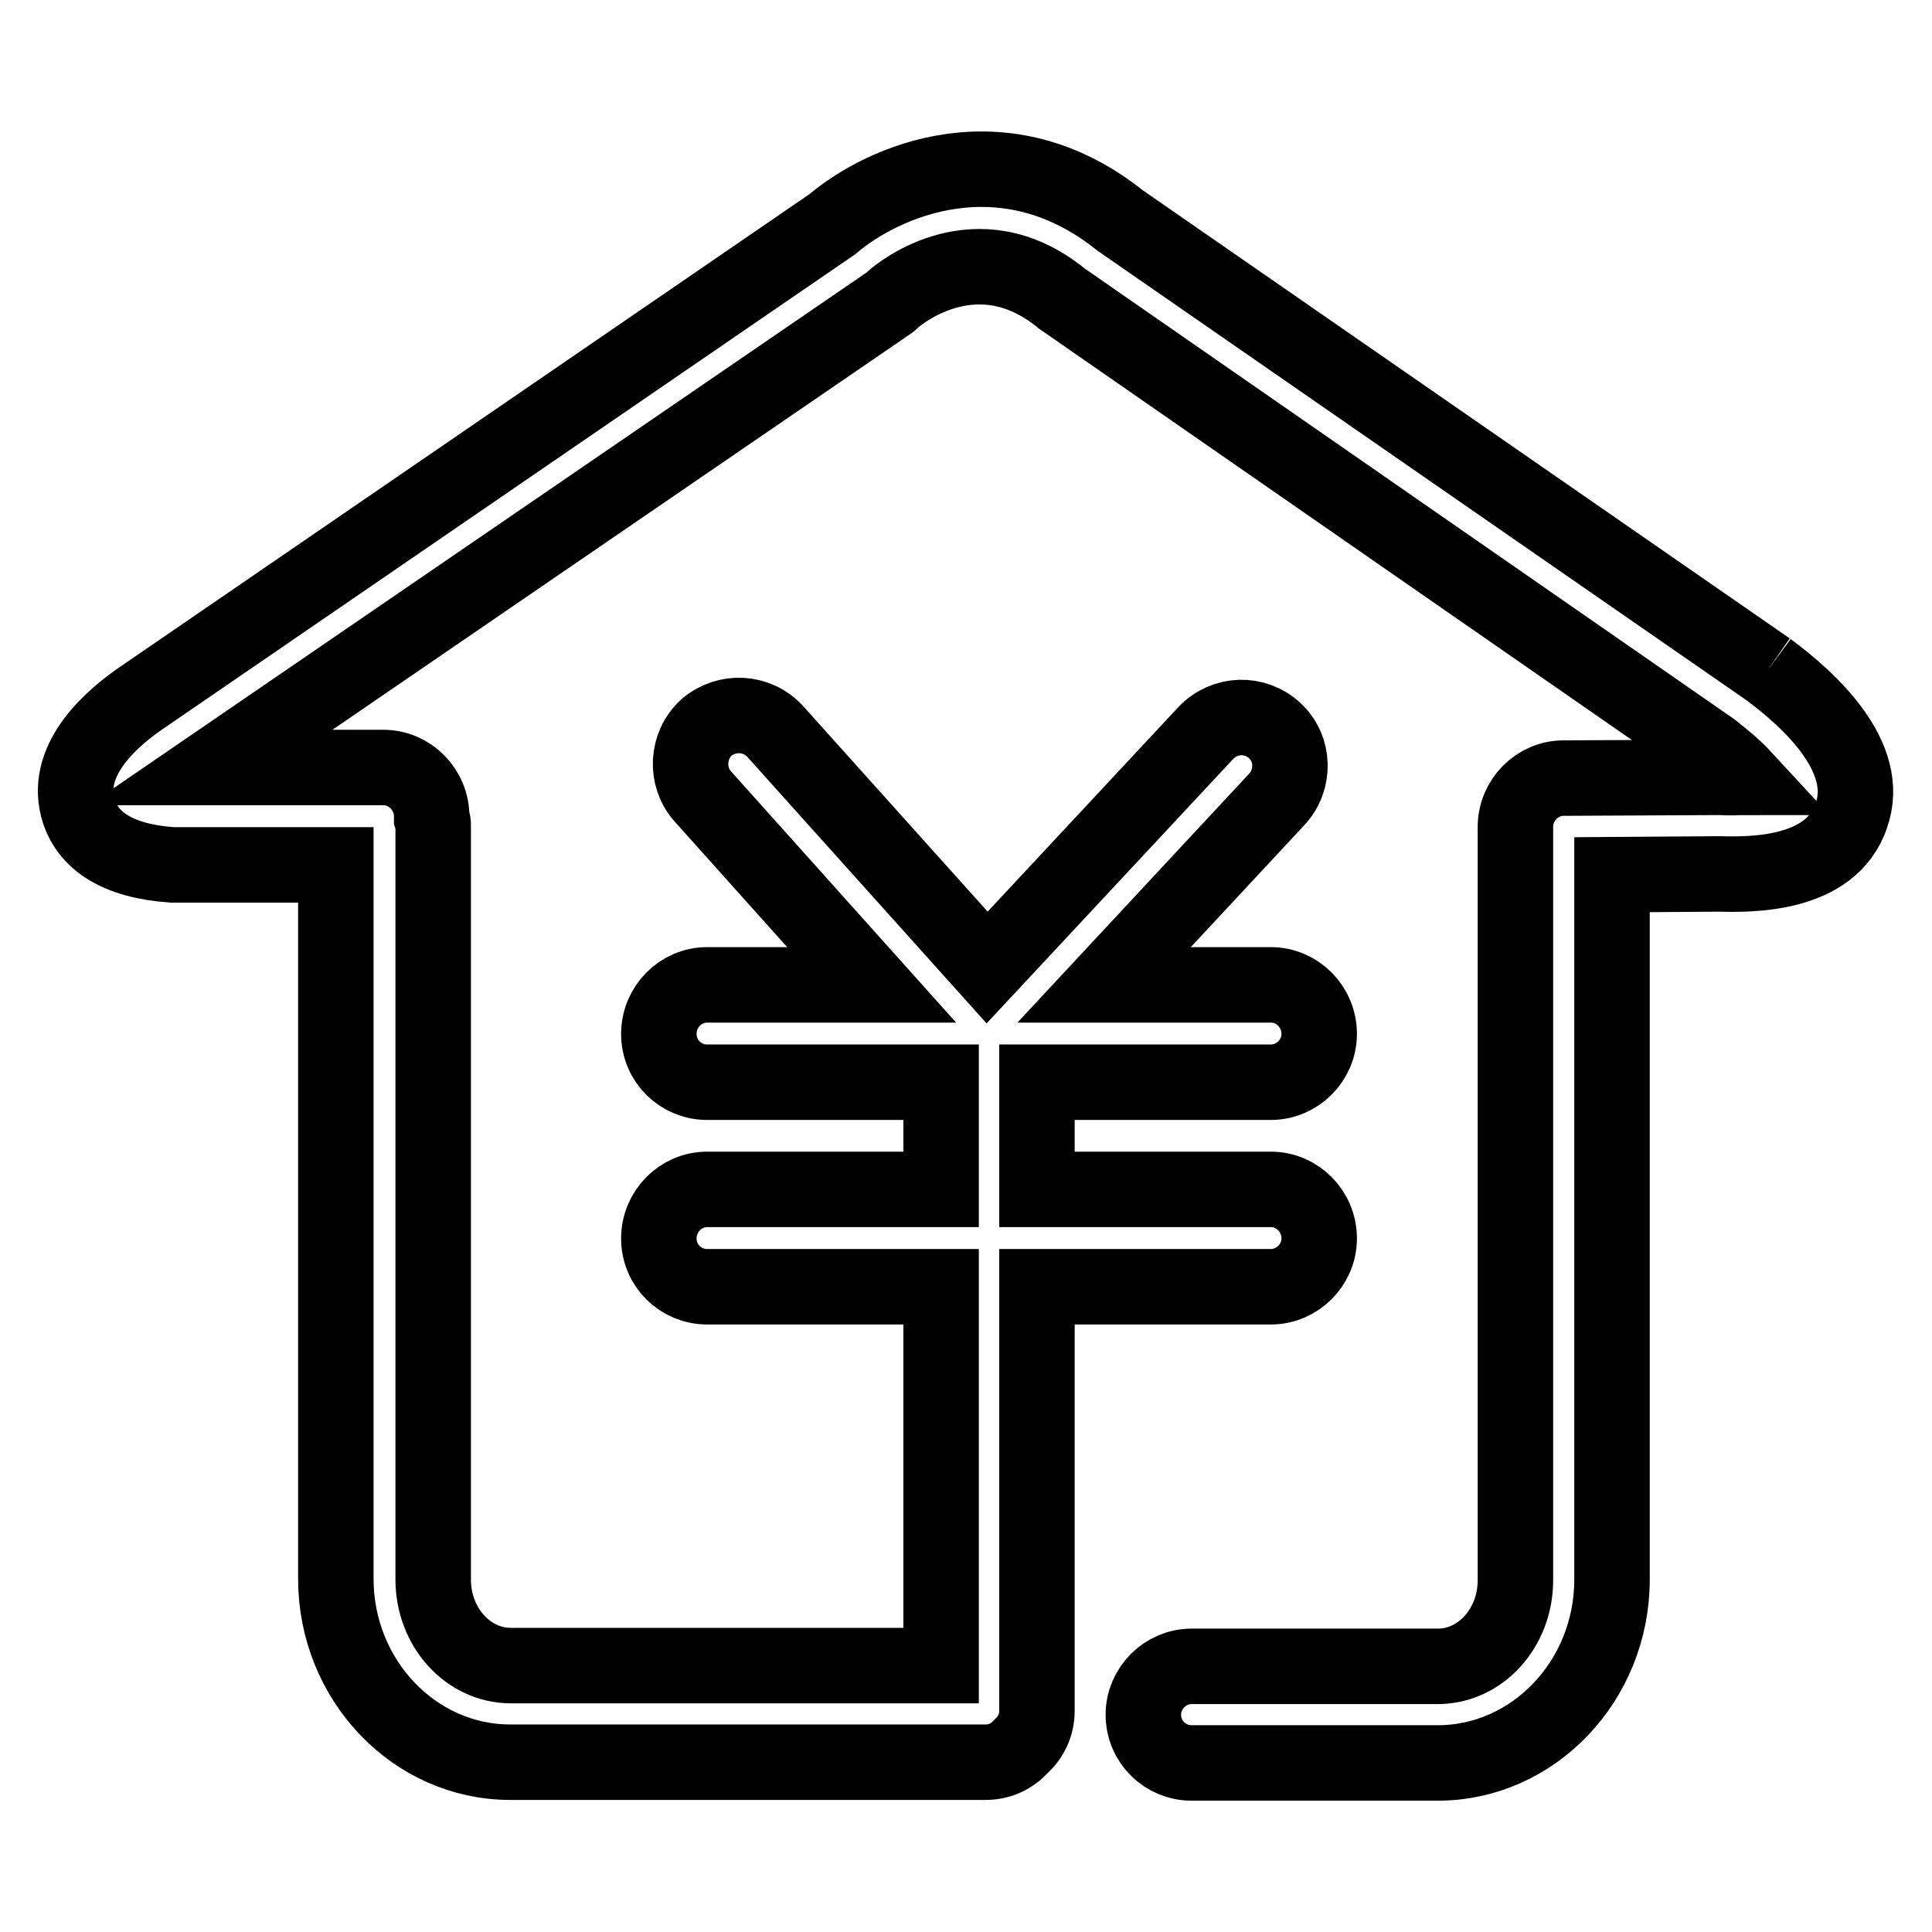
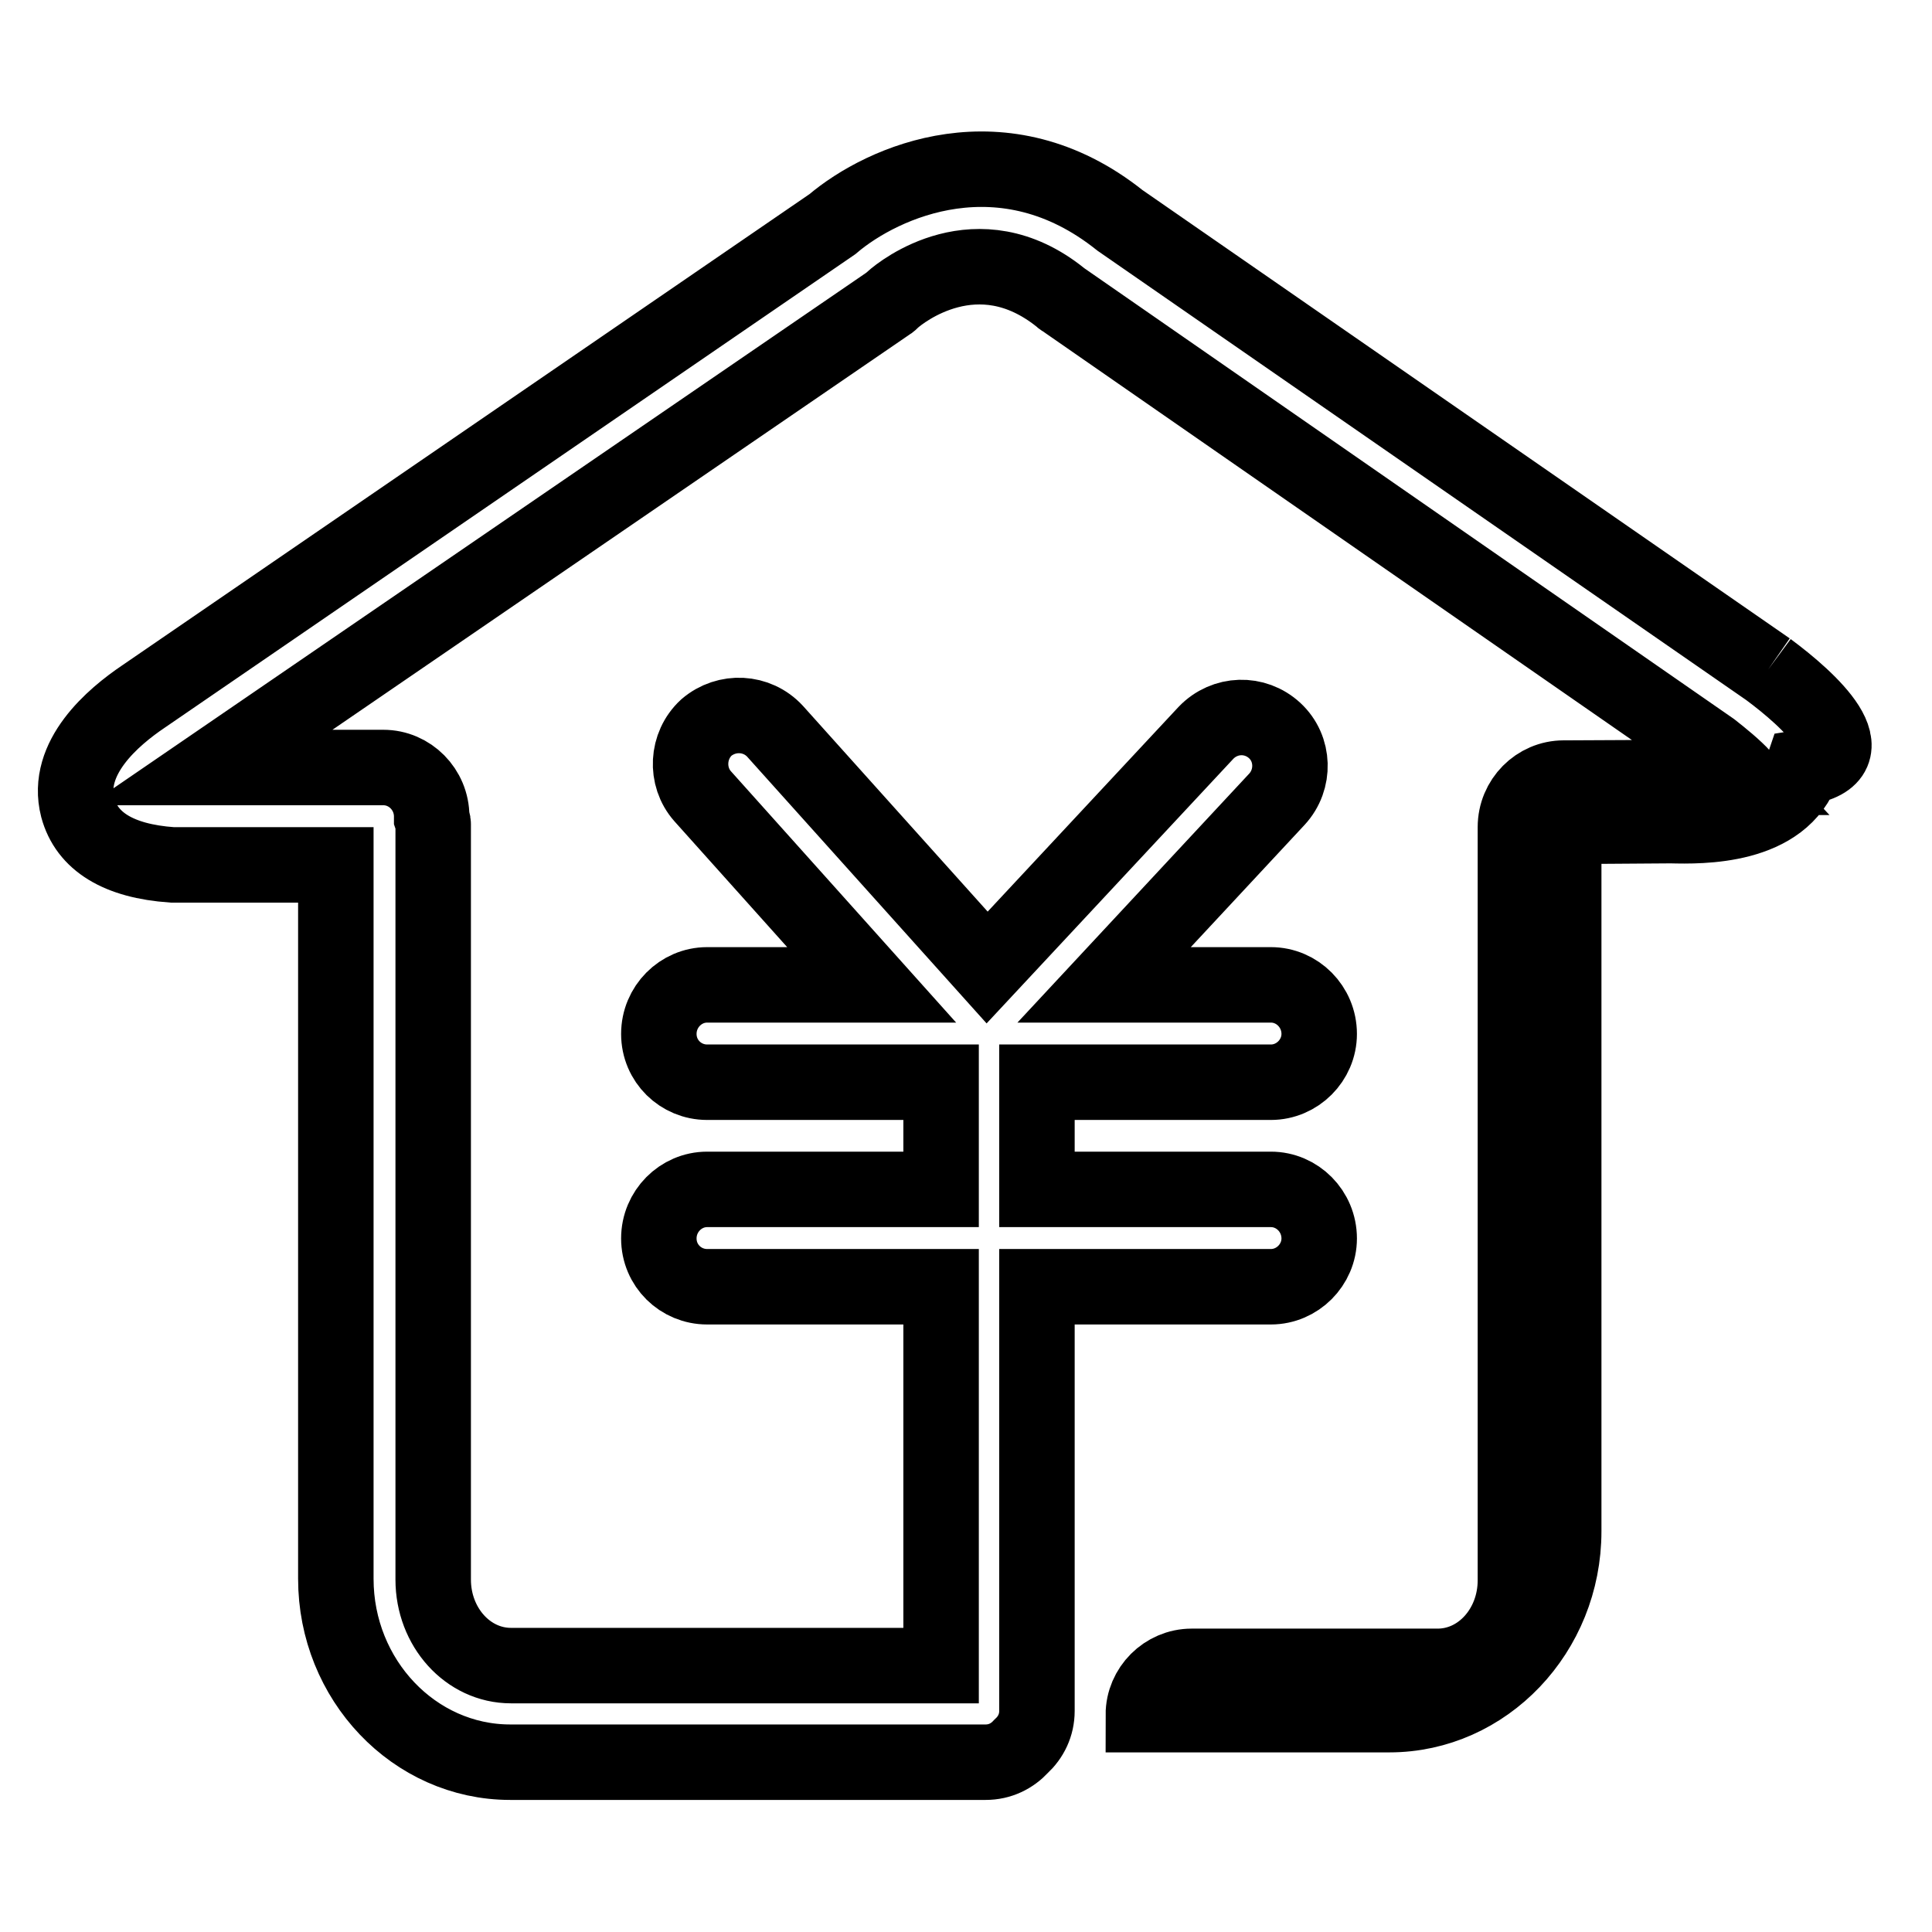
<svg xmlns="http://www.w3.org/2000/svg" version="1.1" x="0px" y="0px" viewBox="0 0 256 256" enable-background="new 0 0 256 256" xml:space="preserve">
  <g>
-     <path stroke-width="10" fill-opacity="0" stroke="#000000" d="M234.3,88.7l-85.9-59.5C133,16.9,117,24,110.3,29.7L19,92.3c-4,2.7-10.4,8.1-8.7,14.7 c1.2,4.5,5.4,7.1,12.5,7.6c0.1,0,0.3,0,0.4,0l21.3,0v94.6c0,13.4,10.4,24.3,23.1,24.3h63c1.9,0,3.5-0.8,4.7-2.1 c1.3-1.2,2.1-2.8,2.1-4.7v-56.2h31c3.5,0,6.4-2.9,6.4-6.4c0-3.6-2.9-6.5-6.4-6.5h-31v-14.2h31c3.5,0,6.4-2.9,6.4-6.4 c0-3.6-2.9-6.5-6.4-6.5h-22.1l22.9-24.6c2.4-2.6,2.3-6.7-0.3-9.1c-2.6-2.4-6.6-2.3-9.1,0.3l-29,31.1l-28.1-31.3 c-2.4-2.6-6.4-2.8-9.1-0.5c-2.6,2.4-2.8,6.5-0.5,9.1l22.4,25H93.7c-3.5,0-6.4,2.9-6.4,6.5c0,3.6,2.9,6.4,6.4,6.4h31v14.2h-31 c-3.5,0-6.4,2.9-6.4,6.5c0,3.6,2.9,6.4,6.4,6.4h31v50.2h-57c-5.7,0-10.3-5.1-10.3-11.4V109.2c0-0.3-0.1-0.5-0.2-0.8 c0-0.1,0-0.1,0-0.2c0-3.6-2.9-6.5-6.4-6.5l-22.9,0l89.8-61.5c0.2-0.1,0.4-0.3,0.6-0.5c1.1-1,11.2-9.1,22.2-0.3 c0.1,0.1,0.2,0.2,0.4,0.3l85.9,59.6c1.4,1.1,3,2.4,4.2,3.7c-0.8,0-1.8,0.1-3,0l-20.4,0.1c-0.1,0-0.1,0-0.2,0c-0.1,0-0.1,0-0.2,0 c-3.5,0-6.4,2.9-6.4,6.5l0,99.8c0,6.3-4.6,11.4-10.3,11.4h-32.6c-3.5,0-6.4,2.9-6.4,6.4c0,3.6,2.9,6.4,6.4,6.4h32.6 c12.7,0,23.1-10.9,23.1-24.3l0-93.4l14.2-0.1c4,0.1,14.8,0.3,17.5-7.7C248.1,100.3,239.7,92.7,234.3,88.7" />
+     <path stroke-width="10" fill-opacity="0" stroke="#000000" d="M234.3,88.7l-85.9-59.5C133,16.9,117,24,110.3,29.7L19,92.3c-4,2.7-10.4,8.1-8.7,14.7 c1.2,4.5,5.4,7.1,12.5,7.6c0.1,0,0.3,0,0.4,0l21.3,0v94.6c0,13.4,10.4,24.3,23.1,24.3h63c1.9,0,3.5-0.8,4.7-2.1 c1.3-1.2,2.1-2.8,2.1-4.7v-56.2h31c3.5,0,6.4-2.9,6.4-6.4c0-3.6-2.9-6.5-6.4-6.5h-31v-14.2h31c3.5,0,6.4-2.9,6.4-6.4 c0-3.6-2.9-6.5-6.4-6.5h-22.1l22.9-24.6c2.4-2.6,2.3-6.7-0.3-9.1c-2.6-2.4-6.6-2.3-9.1,0.3l-29,31.1l-28.1-31.3 c-2.4-2.6-6.4-2.8-9.1-0.5c-2.6,2.4-2.8,6.5-0.5,9.1l22.4,25H93.7c-3.5,0-6.4,2.9-6.4,6.5c0,3.6,2.9,6.4,6.4,6.4h31v14.2h-31 c-3.5,0-6.4,2.9-6.4,6.5c0,3.6,2.9,6.4,6.4,6.4h31v50.2h-57c-5.7,0-10.3-5.1-10.3-11.4V109.2c0-0.3-0.1-0.5-0.2-0.8 c0-0.1,0-0.1,0-0.2c0-3.6-2.9-6.5-6.4-6.5l-22.9,0l89.8-61.5c0.2-0.1,0.4-0.3,0.6-0.5c1.1-1,11.2-9.1,22.2-0.3 c0.1,0.1,0.2,0.2,0.4,0.3l85.9,59.6c1.4,1.1,3,2.4,4.2,3.7c-0.8,0-1.8,0.1-3,0l-20.4,0.1c-0.1,0-0.1,0-0.2,0c-0.1,0-0.1,0-0.2,0 c-3.5,0-6.4,2.9-6.4,6.5l0,99.8c0,6.3-4.6,11.4-10.3,11.4h-32.6c-3.5,0-6.4,2.9-6.4,6.4h32.6 c12.7,0,23.1-10.9,23.1-24.3l0-93.4l14.2-0.1c4,0.1,14.8,0.3,17.5-7.7C248.1,100.3,239.7,92.7,234.3,88.7" />
  </g>
</svg>